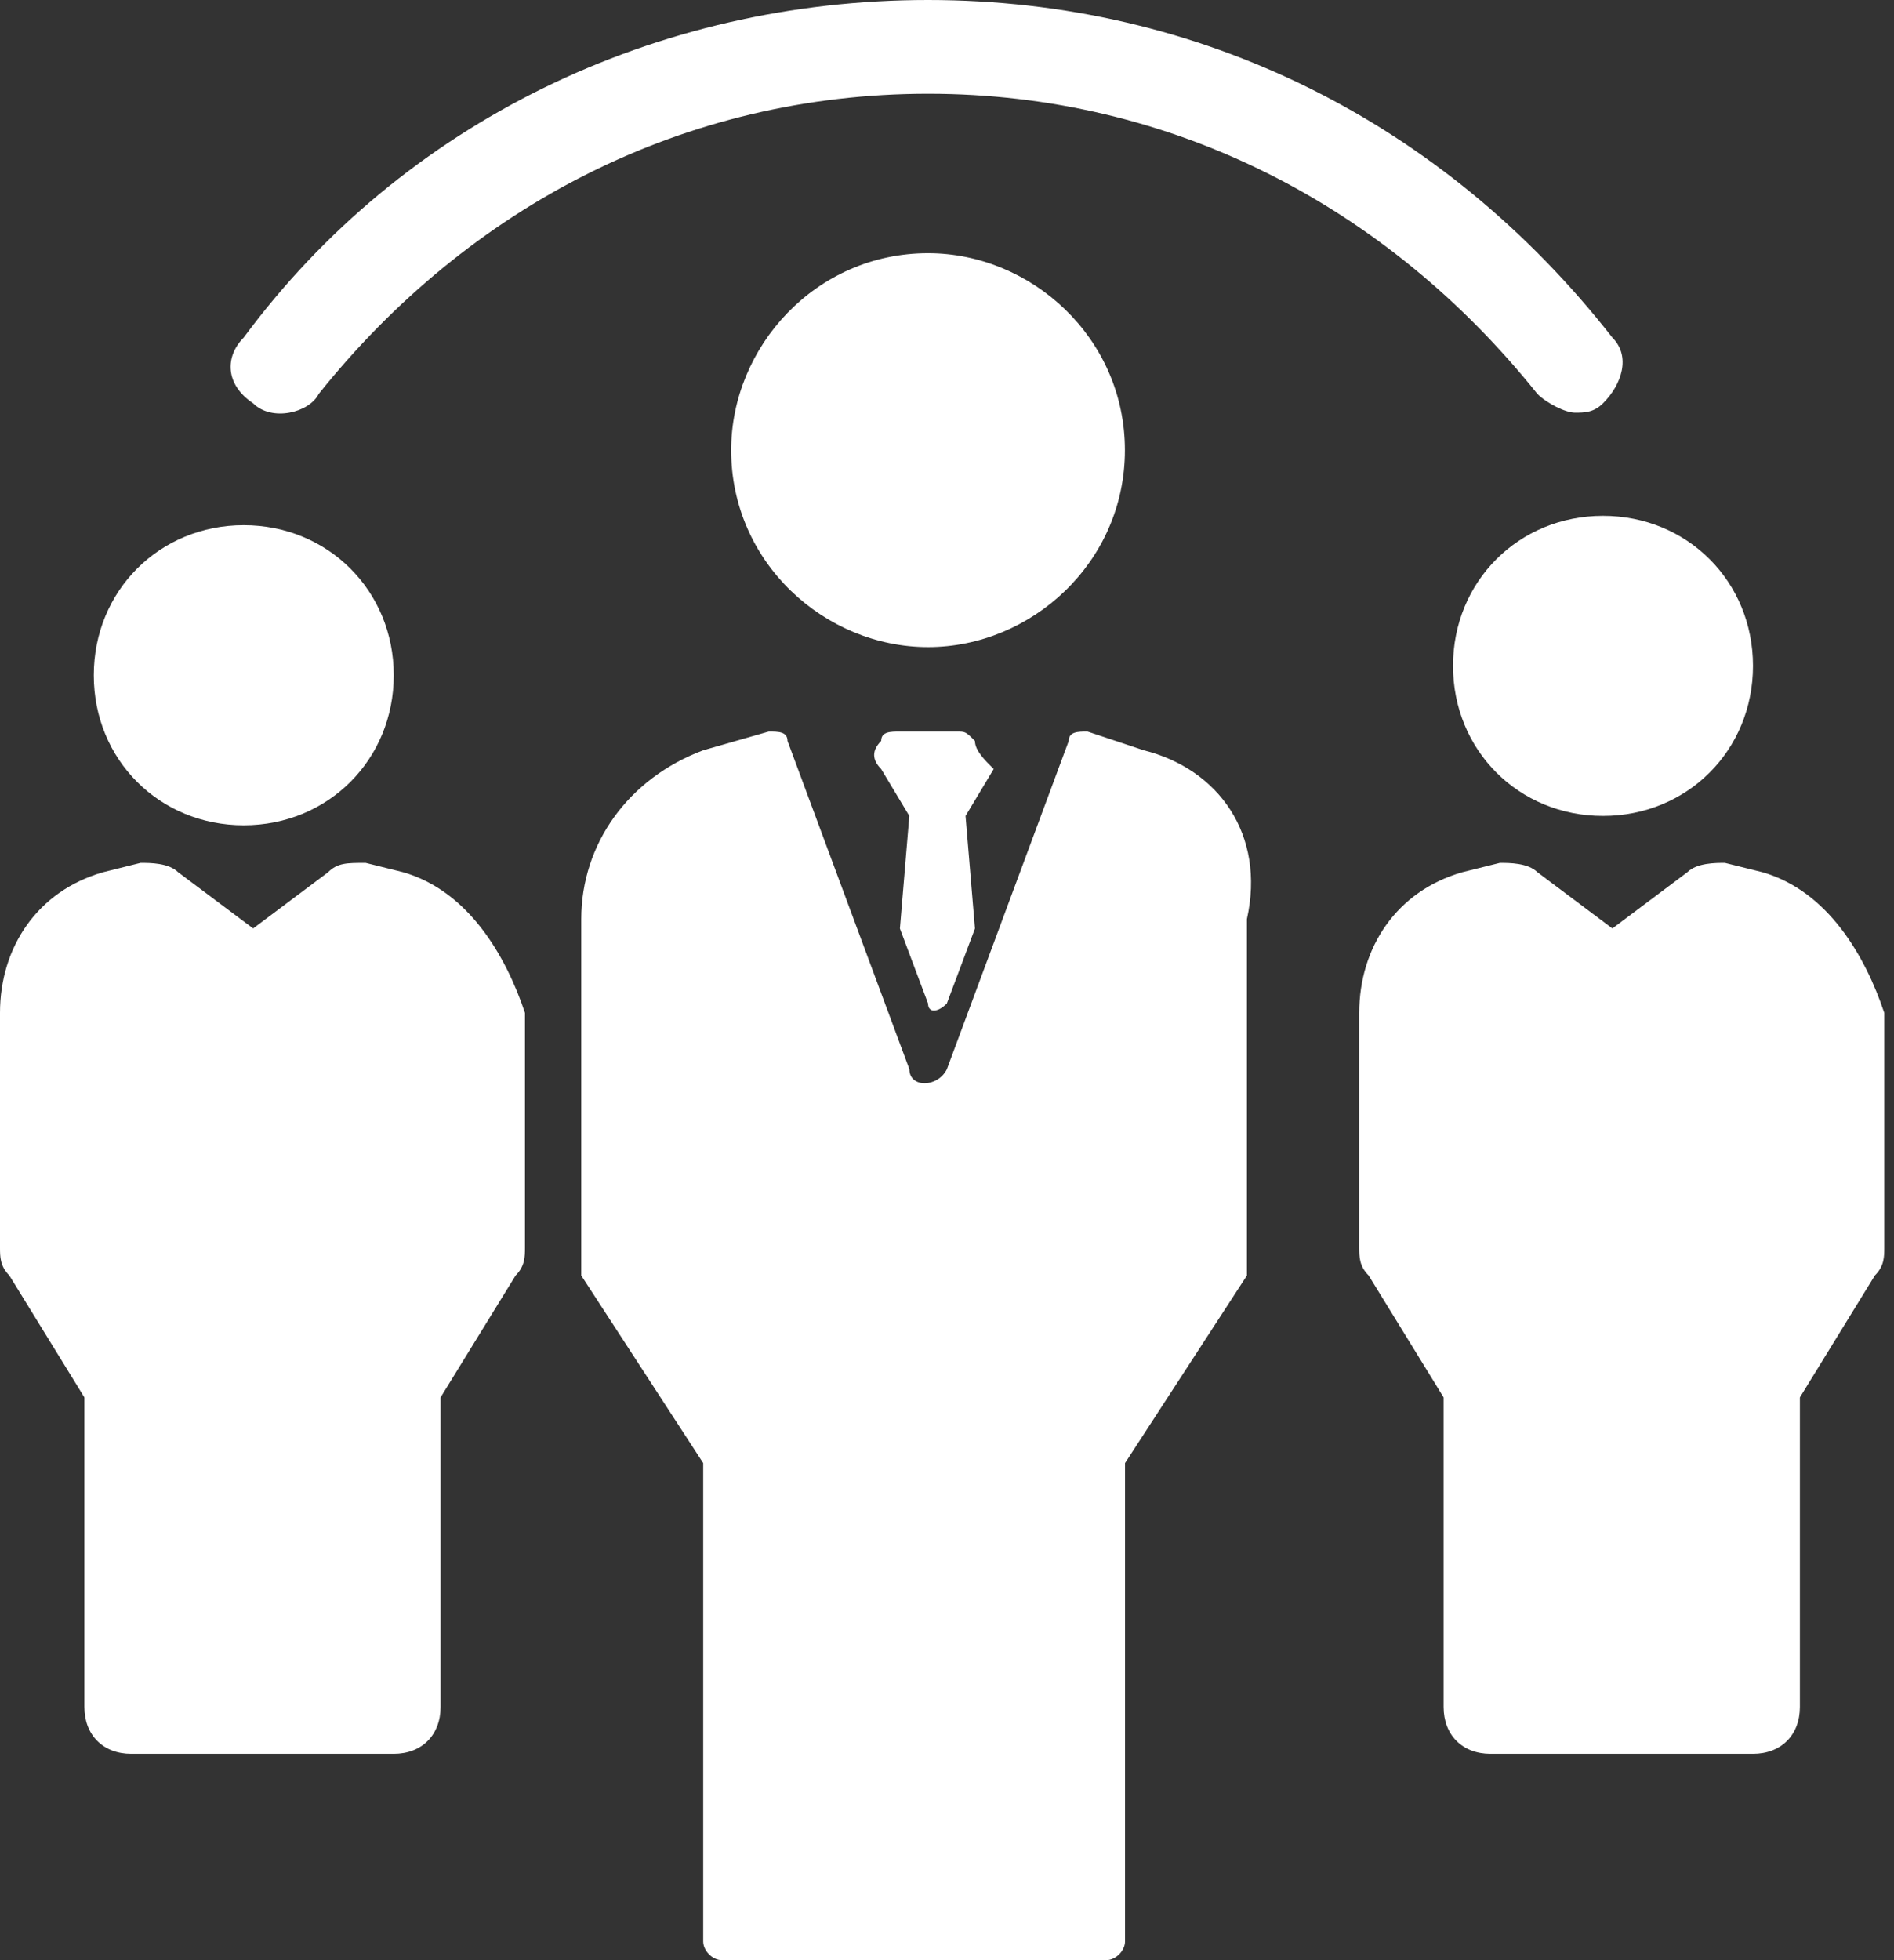
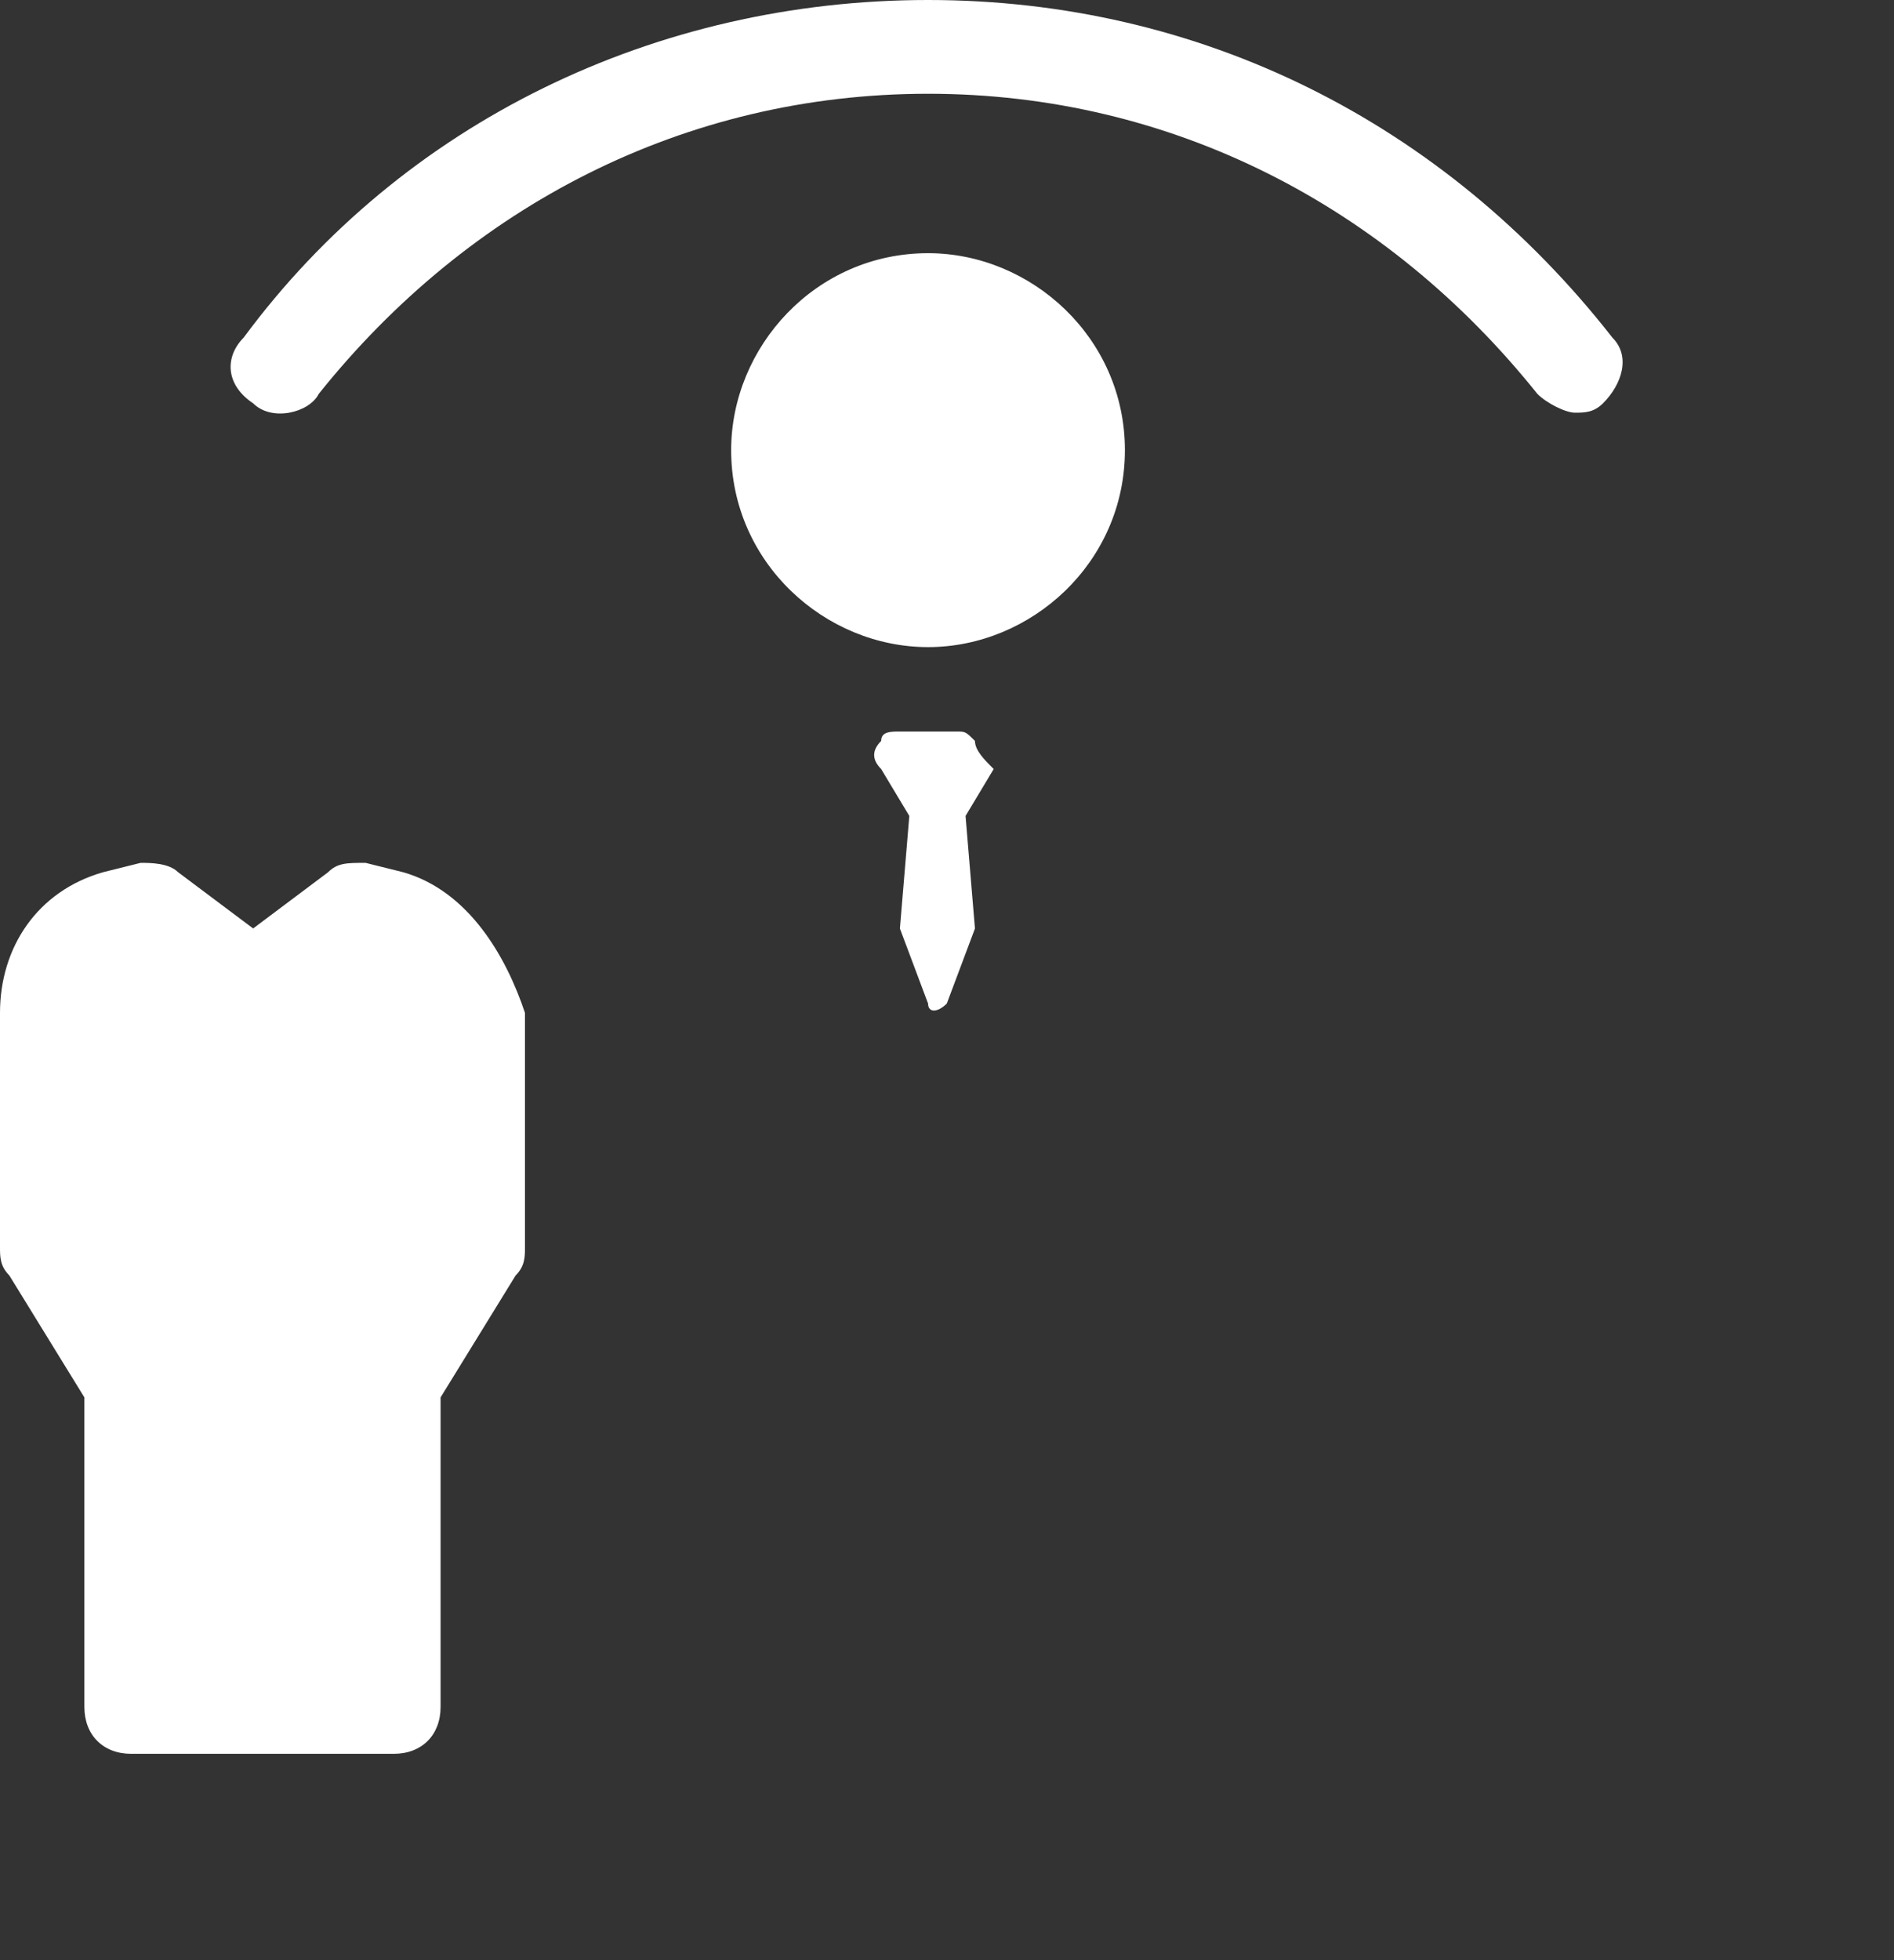
<svg xmlns="http://www.w3.org/2000/svg" width="29" height="30" viewBox="0 0 29 30" fill="none">
  <rect x="0" y="0" width="29" height="30" fill="#333333" stroke="none" />
  <path d="M3.875 6.172C4.162 6.459 4.736 6.316 4.88 6.029C7.176 3.158 10.478 1.435 14.21 1.435C17.942 1.435 21.243 3.158 23.54 6.029C23.683 6.172 23.971 6.316 24.114 6.316C24.258 6.316 24.401 6.316 24.545 6.172C24.832 5.885 24.975 5.455 24.688 5.167C22.105 1.866 18.372 0 14.21 0C10.047 0 6.171 1.866 3.731 5.167C3.444 5.455 3.444 5.885 3.875 6.172Z" fill="white" />
-   <path d="M22.248 10.191C22.248 11.483 23.253 12.488 24.544 12.488C25.836 12.488 26.841 11.483 26.841 10.191C26.841 8.899 25.836 7.895 24.544 7.895C23.253 7.895 22.248 8.899 22.248 10.191Z" fill="white" />
-   <path d="M26.985 13.349L26.41 13.206C26.267 13.206 25.98 13.206 25.836 13.349L24.688 14.21L23.54 13.349C23.396 13.206 23.109 13.206 22.966 13.206L22.391 13.349C21.387 13.636 20.812 14.497 20.812 15.502V19.091C20.812 19.234 20.812 19.378 20.956 19.521L22.104 21.387V26.124C22.104 26.555 22.391 26.842 22.822 26.842H26.841C27.272 26.842 27.559 26.555 27.559 26.124V21.387L28.707 19.521C28.851 19.378 28.851 19.234 28.851 19.091V15.502C28.564 14.641 27.99 13.636 26.985 13.349Z" fill="white" />
-   <path d="M3.732 12.631C5.024 12.631 6.029 11.627 6.029 10.335C6.029 9.043 5.024 8.038 3.732 8.038C2.44 8.038 1.436 9.043 1.436 10.335C1.436 11.627 2.44 12.631 3.732 12.631Z" fill="white" />
  <path d="M6.172 13.349L5.598 13.206C5.311 13.206 5.167 13.206 5.024 13.349L3.876 14.21L2.727 13.349C2.584 13.206 2.297 13.206 2.153 13.206L1.579 13.349C0.574 13.636 1.7944e-09 14.497 1.7944e-09 15.502V19.091C1.7944e-09 19.234 -0 19.378 0.143 19.521L1.292 21.387V26.124C1.292 26.555 1.579 26.842 2.009 26.842H6.029C6.459 26.842 6.746 26.555 6.746 26.124V21.387L7.895 19.521C8.038 19.378 8.038 19.234 8.038 19.091V15.502C7.751 14.641 7.177 13.636 6.172 13.349Z" fill="white" />
  <path d="M17.224 6.89C17.224 5.167 15.788 3.875 14.21 3.875C12.487 3.875 11.195 5.311 11.195 6.89C11.195 8.612 12.63 9.904 14.21 9.904C15.788 9.904 17.224 8.612 17.224 6.89Z" fill="white" />
-   <path d="M17.513 11.483L16.651 11.196C16.508 11.196 16.364 11.196 16.364 11.34L14.498 16.364C14.355 16.651 13.924 16.651 13.924 16.364L12.058 11.34C12.058 11.196 11.915 11.196 11.771 11.196L10.767 11.483C9.618 11.914 8.9 12.919 8.9 14.067V19.378V19.522L10.767 22.392V29.713C10.767 29.857 10.91 30 11.053 30H16.939C17.082 30 17.226 29.857 17.226 29.713V22.392L19.092 19.522V19.378V14.067C19.379 12.775 18.661 11.771 17.513 11.483Z" fill="white" />
  <path d="M14.928 11.34C14.784 11.196 14.784 11.196 14.641 11.196H13.779C13.636 11.196 13.492 11.196 13.492 11.34C13.349 11.483 13.349 11.627 13.492 11.77L13.923 12.488L13.779 14.211L14.21 15.359C14.21 15.502 14.354 15.502 14.497 15.359L14.928 14.211L14.784 12.488L15.215 11.77C15.071 11.627 14.928 11.483 14.928 11.34Z" fill="white" />
</svg>